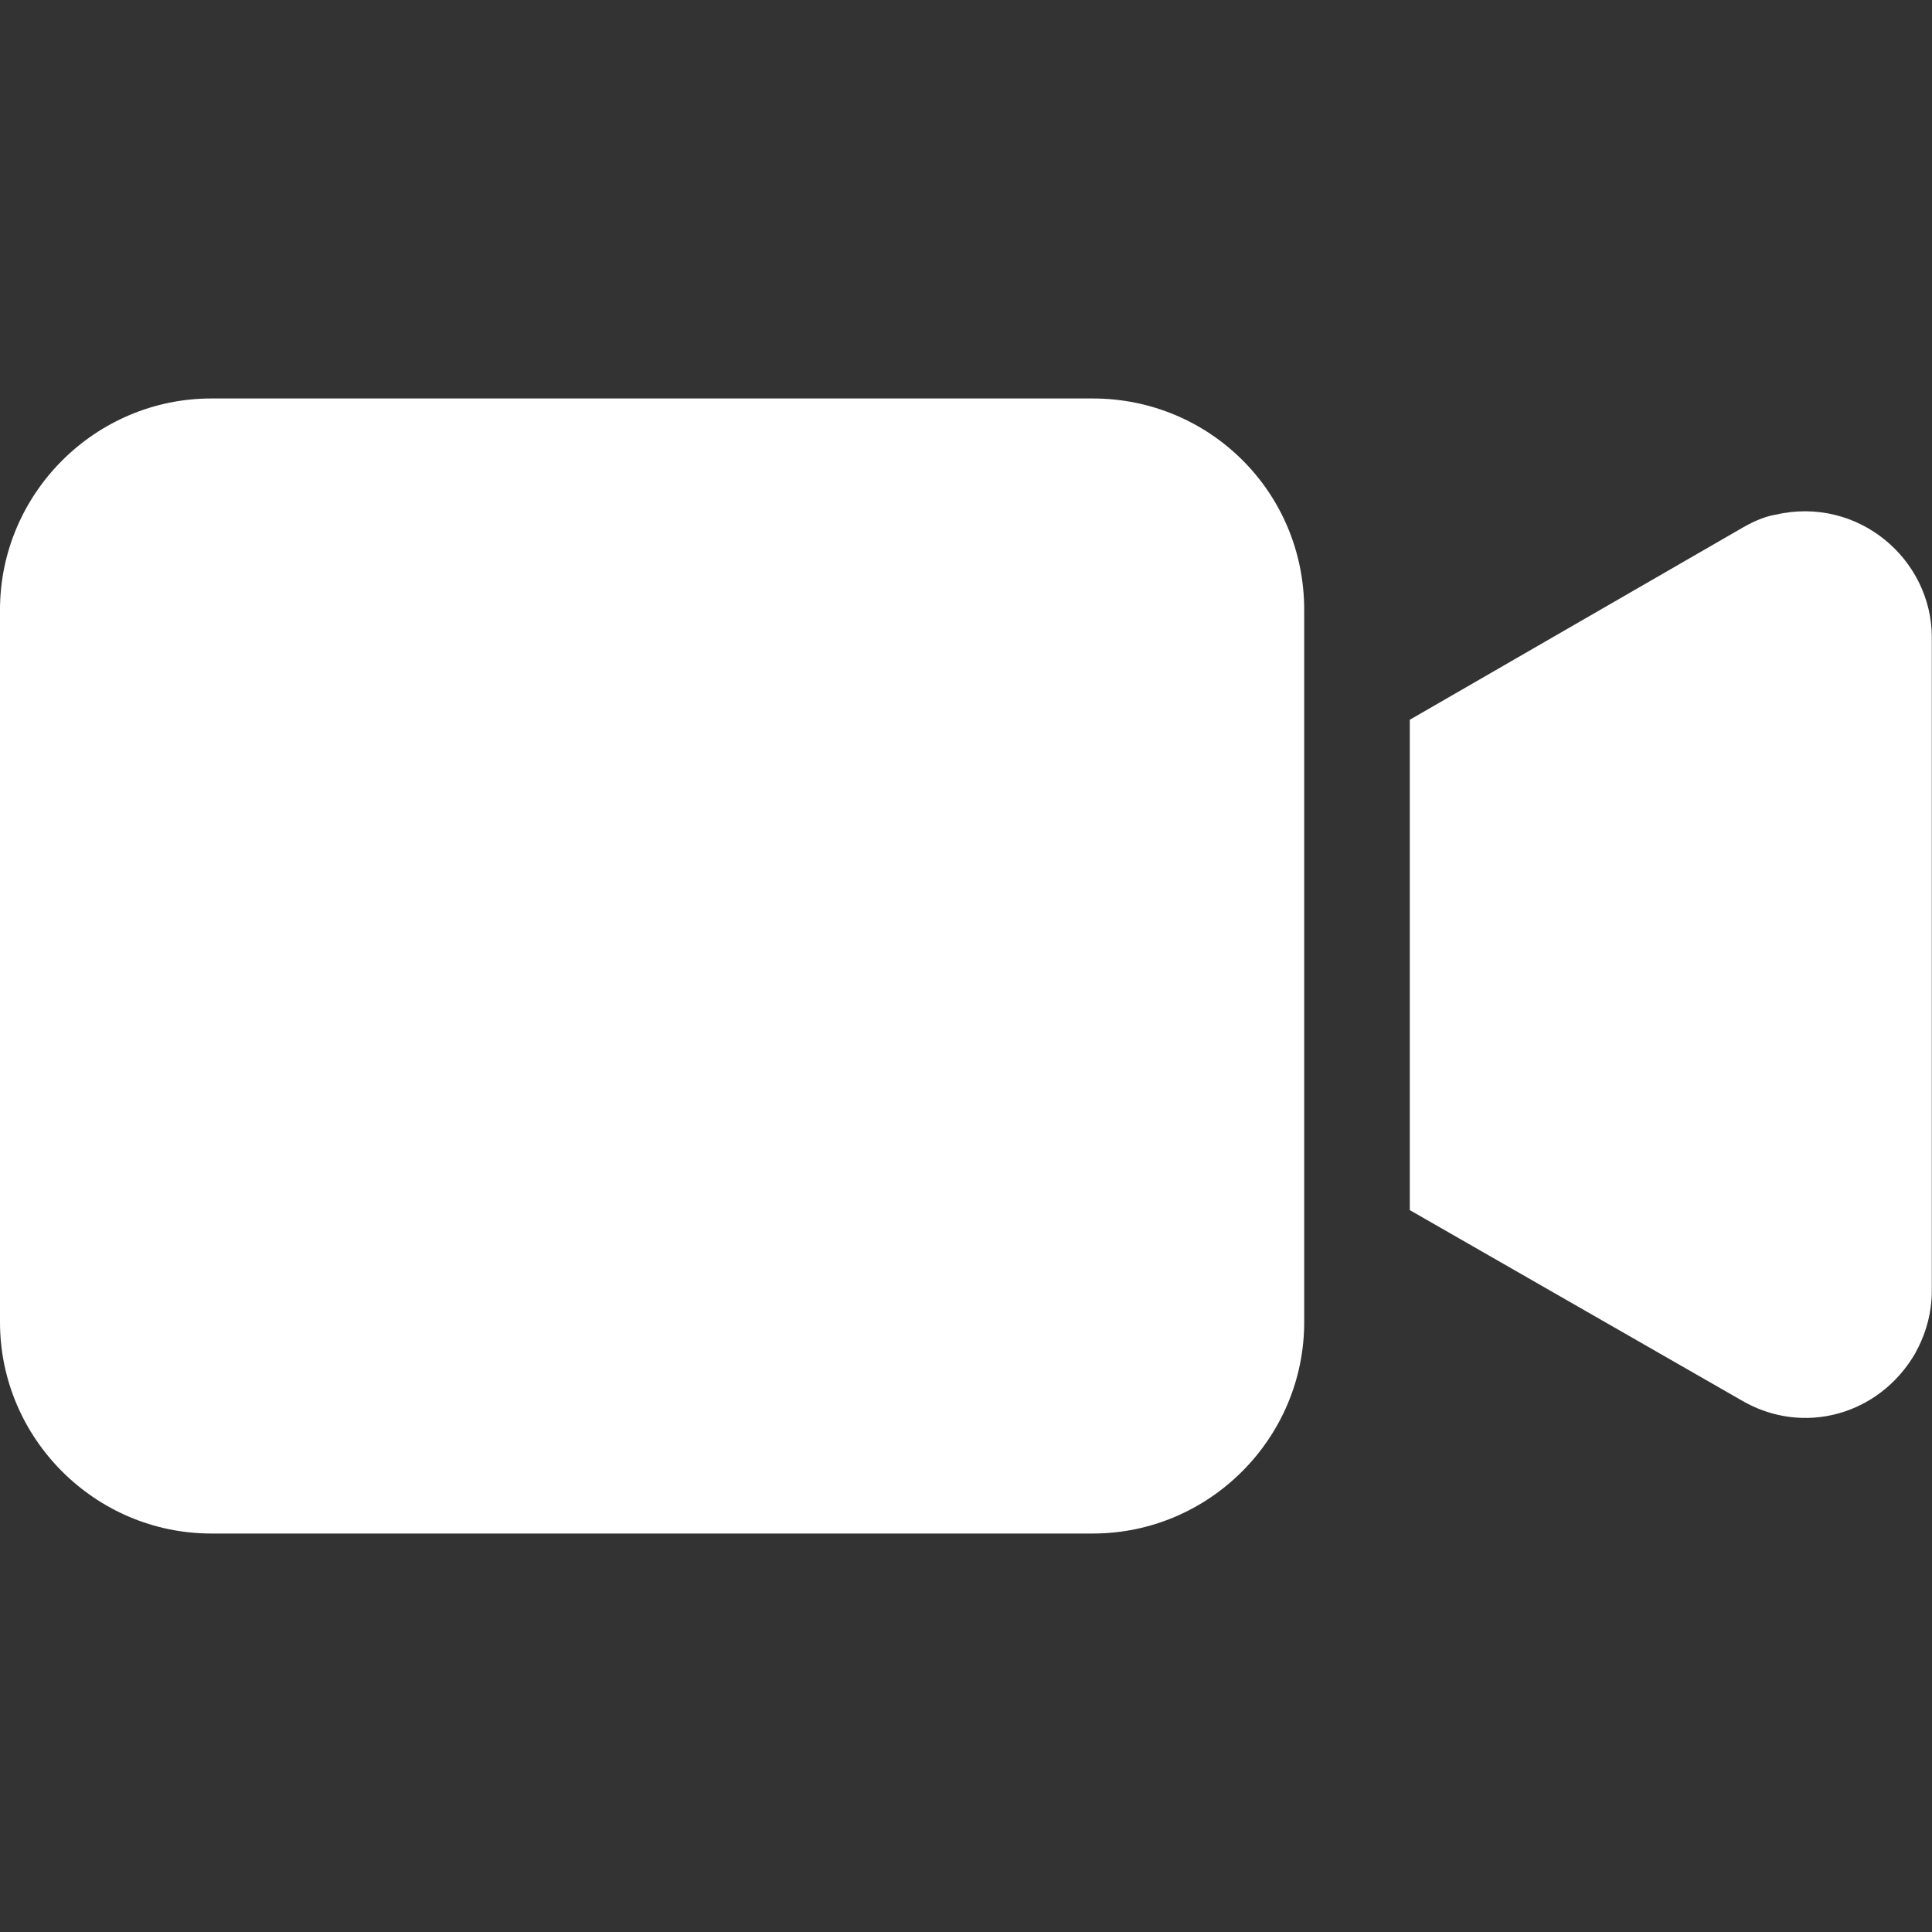
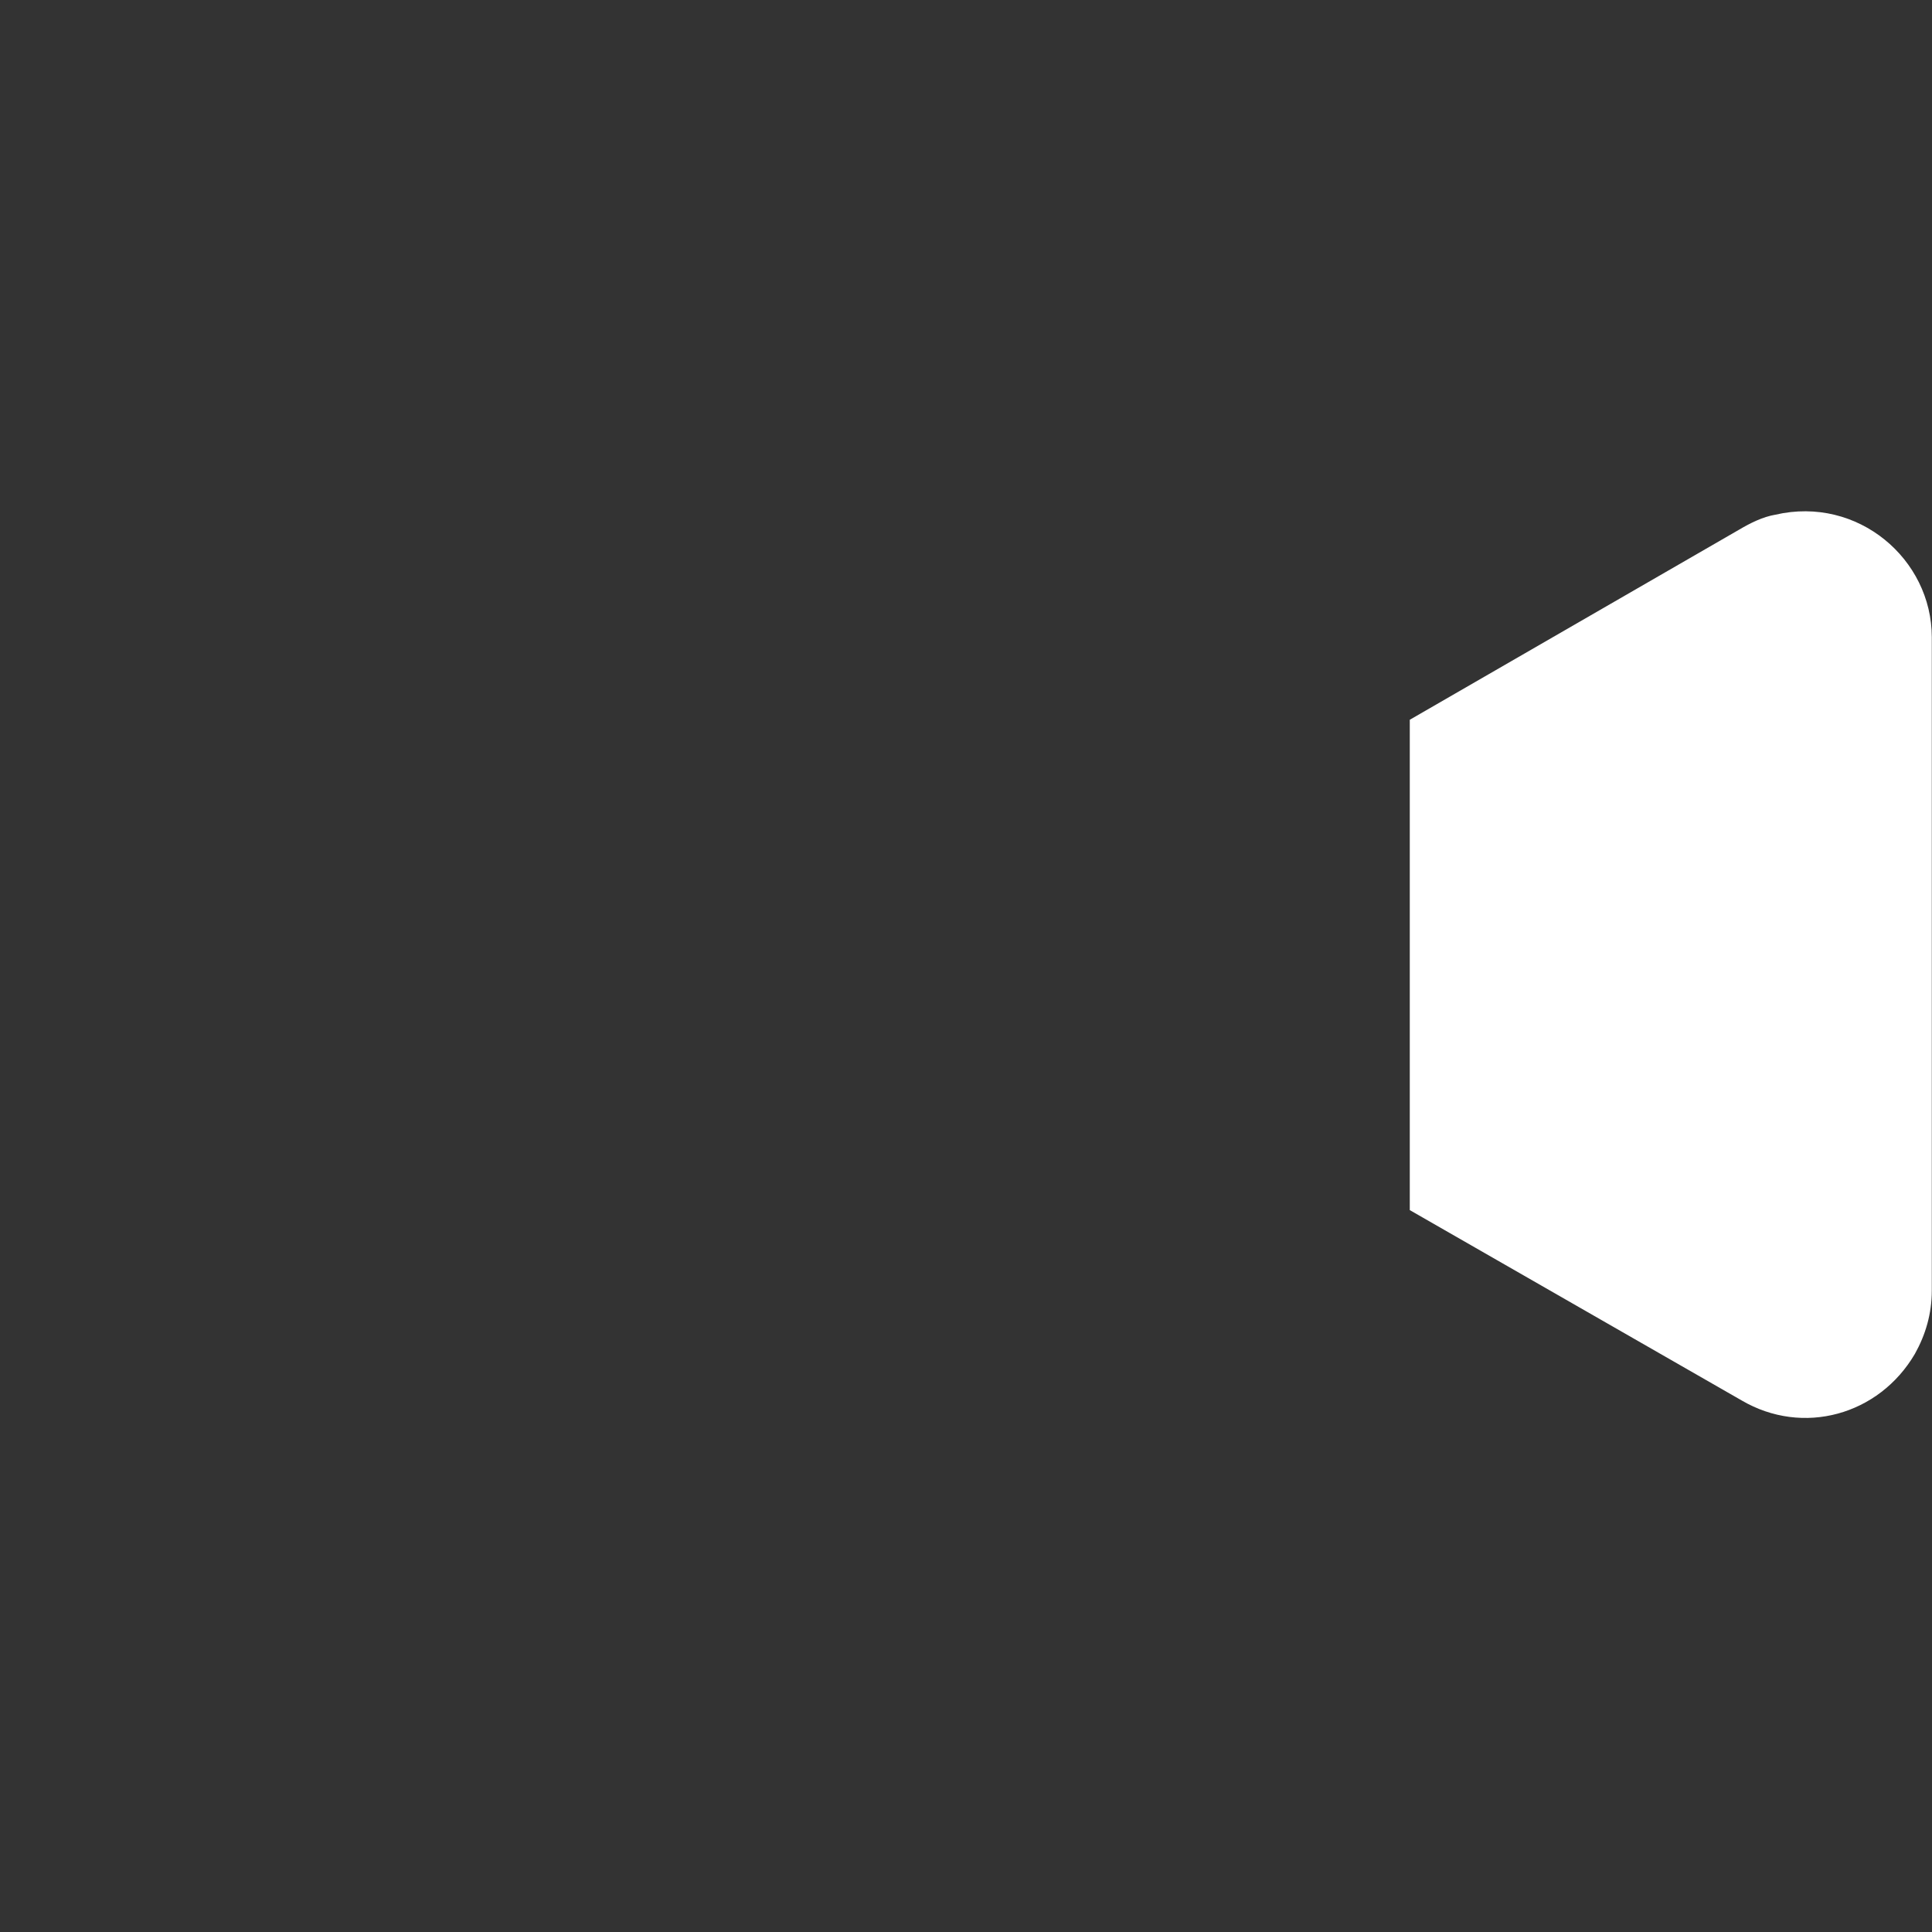
<svg xmlns="http://www.w3.org/2000/svg" width="20" height="20" viewBox="0 0 20 20" fill="none">
  <rect x="0" y="0" width="20" height="20" fill="#333333" stroke="none" />
-   <path d="M11.313 4.125H2.188C0.985 4.125 0 5.109 0 6.313V13.687C0 14.891 0.985 15.875 2.188 15.875H11.313C12.516 15.875 13.501 14.891 13.501 13.687V6.313C13.501 5.088 12.516 4.125 11.313 4.125Z" fill="white" />
  <path d="M18.379 5.328C18.248 5.35 18.117 5.416 18.007 5.481L14.594 7.451V12.527L18.029 14.497C18.664 14.869 19.451 14.65 19.823 14.015C19.933 13.818 19.998 13.6 19.998 13.359V6.597C19.998 5.788 19.233 5.131 18.379 5.328Z" fill="white" />
</svg>